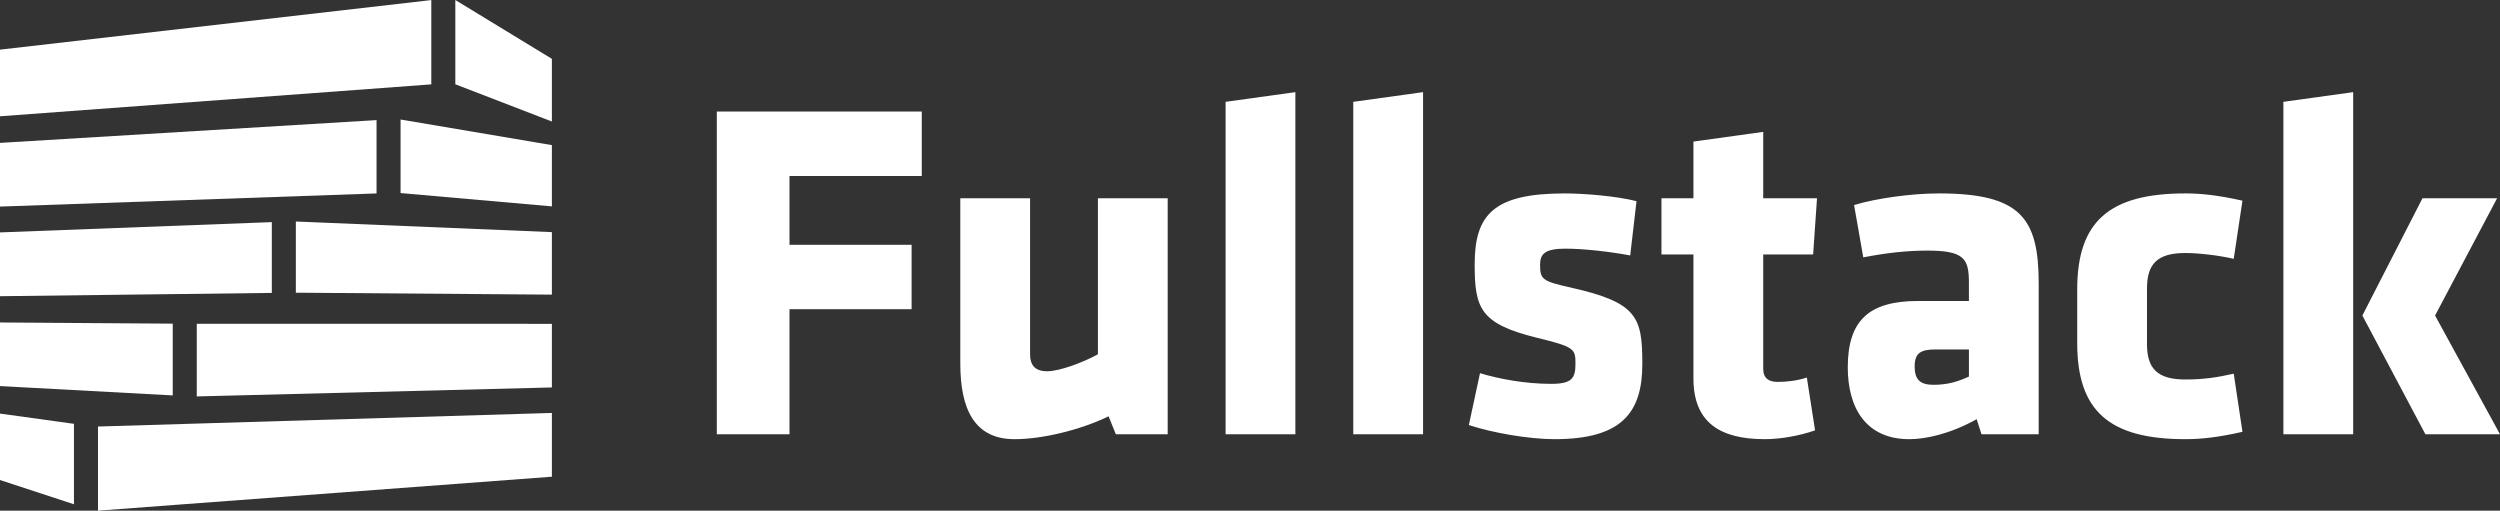
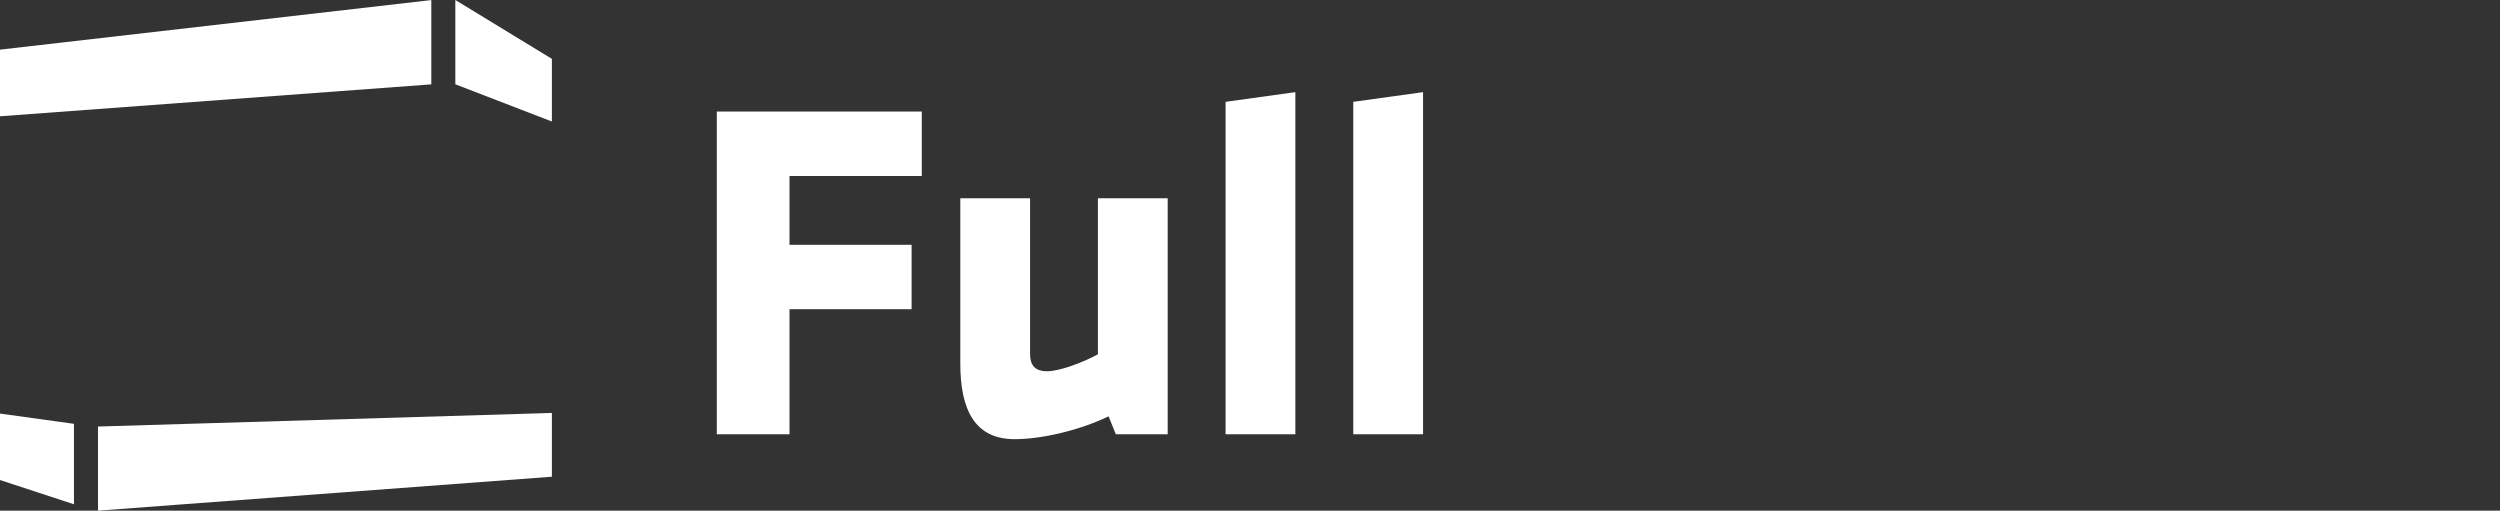
<svg xmlns="http://www.w3.org/2000/svg" version="1.1" id="Layer_1" x="0px" y="0px" width="638.884px" height="130.499px" viewBox="0 0 638.884 130.499" enable-background="new 0 0 638.884 130.499" xml:space="preserve">
  <rect x="0" y="0" width="638.884" height="130.499" fill="#333333" stroke="none" />
  <g>
-     <path fill-rule="evenodd" clip-rule="evenodd" fill="#FFFFFF" d="M603.713,80.632l16.103,30.341h19.068l-16.593-30.341   l15.851-29.967h-19.07L603.713,80.632L603.713,80.632z M601.361,110.973V23.548l-17.83,2.475v84.95H601.361L601.361,110.973z    M548.672,73.698c0-6.191,2.6-9.04,9.783-9.04c3.468,0,8.668,0.62,12.383,1.485l2.229-14.859   c-6.067-1.361-10.402-1.856-14.611-1.856c-19.566,0-27.616,7.306-27.616,24.517V87.69c0,17.211,8.05,24.541,27.616,24.541   c4.209,0,8.544-0.498,14.611-1.877l-2.229-14.863c-4.334,0.99-7.802,1.489-12.383,1.489c-7.184,0-9.783-2.851-9.783-9.042V73.698   L548.672,73.698z M503.164,96.237c-2.727,1.234-5.327,2.102-9.04,2.102c-3.467,0-4.83-1.358-4.83-4.701   c0-3.348,1.487-4.338,5.326-4.338h8.544V96.237L503.164,96.237z M520.995,110.973V72.46c0-16.718-4.581-23.032-25.509-23.032   c-6.936,0-15.974,1.237-21.671,2.972l2.354,13.373c5.695-1.114,11.02-1.732,16.345-1.732c9.534,0,10.649,2.104,10.649,8.295v4.582   h-13.002c-12.385,0-17.957,4.83-17.957,16.965c0,10.277,4.582,18.35,15.728,18.35c4.087,0,10.278-1.259,17.212-5.101l1.238,3.842   H520.995L520.995,110.973z M463.848,109.979l-2.104-13.498c-2.603,0.87-5.451,1.118-7.432,1.118c-2.229,0-3.715-0.87-3.715-3.344   V65.03h12.756l0.99-14.365h-13.746V33.701l-17.833,2.478v14.486h-8.173V65.03h8.173v31.699c0,11.145,6.688,15.502,18.204,15.502   C455.056,112.231,459.885,111.362,463.848,109.979L463.848,109.979z M419.701,93.015c0-12.012-1.238-15.726-18.45-19.564   c-7.183-1.609-7.677-2.105-7.677-5.82c0-2.724,1.236-4.086,6.438-4.086c4.706,0,11.269,0.743,16.593,1.734l1.611-13.869   c-5.326-1.363-13.746-1.981-18.326-1.981c-18.08,0-23.033,5.324-23.033,18.079c0,11.268,1.361,15.233,15.973,18.82   c9.66,2.356,9.783,2.85,9.783,6.688c0,3.594-0.867,5.077-6.191,5.077c-6.688,0-13.25-1.239-18.203-2.724l-2.848,13.248   c5.943,1.981,15.354,3.615,21.919,3.615C414.5,112.231,419.701,105.401,419.701,93.015L419.701,93.015z" />
    <path fill-rule="evenodd" clip-rule="evenodd" fill="#FFFFFF" d="M363.668,110.973V23.548l-17.834,2.475v84.95H363.668   L363.668,110.973z M331.037,110.973V23.548l-17.831,2.475v84.95H331.037L331.037,110.973z M245.409,50.665v42.229   c0,11.637,3.59,19.338,13.87,19.338c6.933,0,16.592-2.252,24.022-5.84l1.857,4.581h13.248V50.665h-17.83v39.873   c-3.838,2.104-9.782,4.337-13.002,4.337c-3.096,0-4.334-1.609-4.334-4.337V50.665H245.409L245.409,50.665z M201.759,110.973v-31.95   h31.205v-16.47h-31.205V44.97h33.805V28.501h-52.381v82.472H201.759L201.759,110.973z" />
    <path fill-rule="evenodd" clip-rule="evenodd" fill="#FFFFFF" d="M0,12.688L110.222,0.018v21.54L0,29.714V12.688L0,12.688z    M116.362,0l24.674,15.038v16.015l-24.674-9.513V0L116.362,0z" />
-     <path fill-rule="evenodd" clip-rule="evenodd" fill="#FFFFFF" d="M0,52.792l96.228-3.361V30.692L0,36.515V52.792L0,52.792z    M102.368,49.339l38.668,3.4V37.085l-38.668-6.545V49.339L102.368,49.339z" />
-     <path fill-rule="evenodd" clip-rule="evenodd" fill="#FFFFFF" d="M0,59.392l69.464-2.627v18.088L0,75.696V59.392L0,59.392z    M75.604,56.609l65.432,2.71v15.974l-65.432-0.495V56.609L75.604,56.609z" />
-     <path fill-rule="evenodd" clip-rule="evenodd" fill="#FFFFFF" d="M0,98.662l44.145,2.388V82.713L0,82.407V98.662L0,98.662z    M50.286,101.308l90.75-2.294V82.757l-90.75-0.01V101.308L50.286,101.308z" />
    <path fill-rule="evenodd" clip-rule="evenodd" fill="#FFFFFF" d="M0,105.692l18.899,2.618v20.559L0,122.671V105.692L0,105.692z    M25.04,109.002l115.996-3.471v16.294L25.04,130.499V109.002L25.04,109.002z" />
  </g>
</svg>